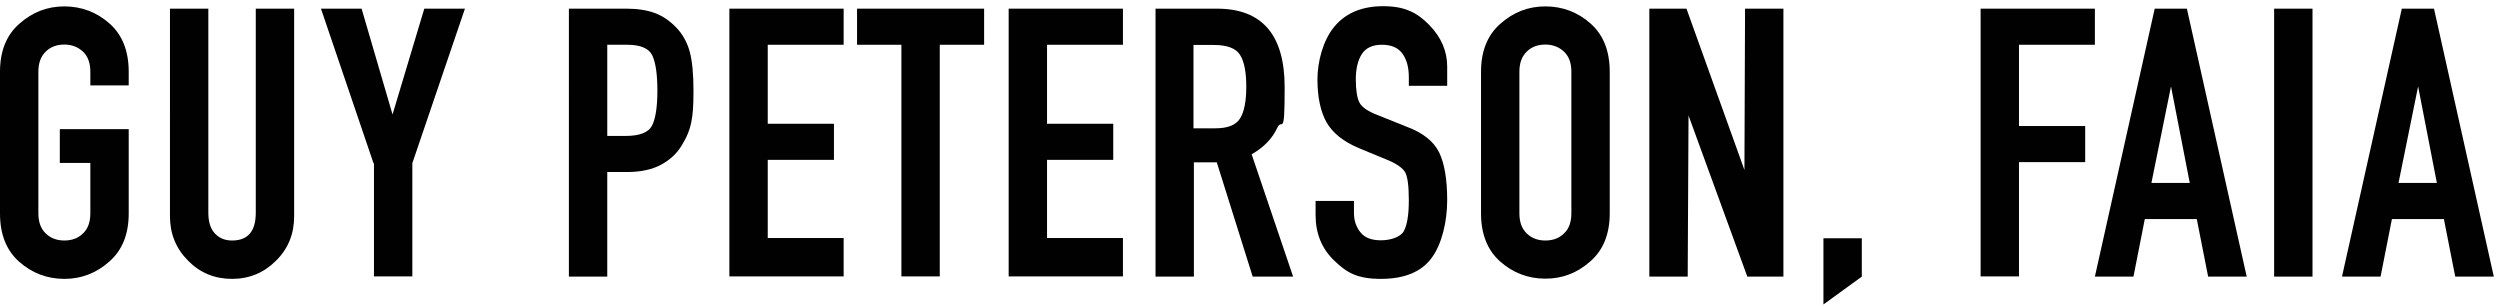
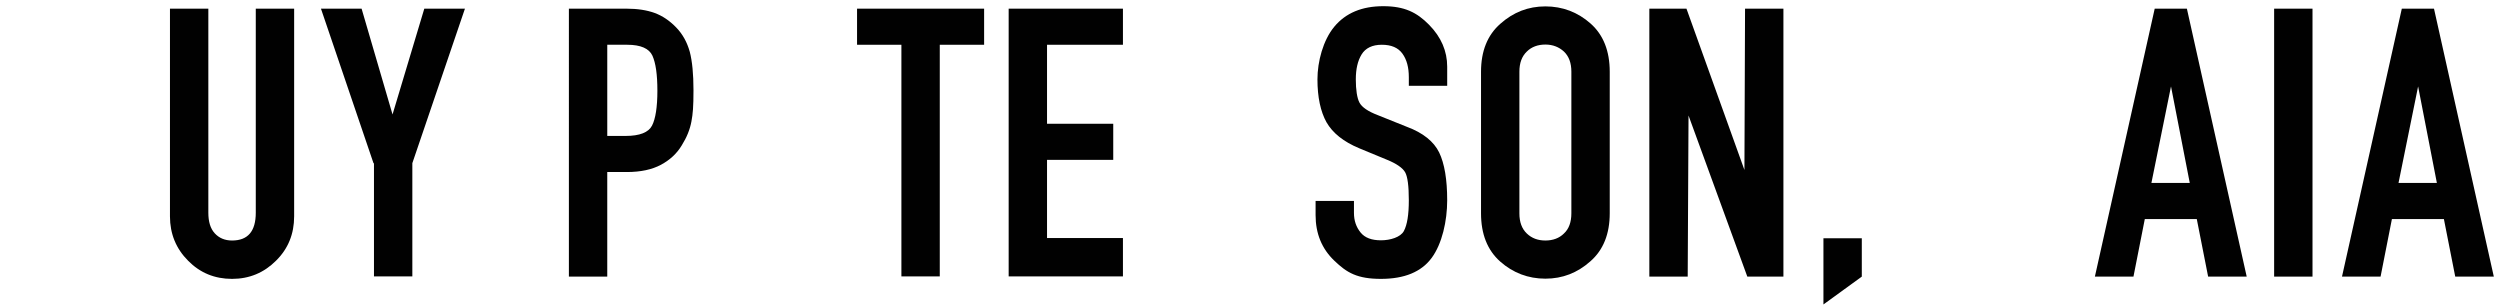
<svg xmlns="http://www.w3.org/2000/svg" id="Layer_1" version="1.1" viewBox="0 0 1212 148.4">
  <defs>
    <style>
      .st0 {
        fill: #010101;
      }
    </style>
  </defs>
-   <path class="st0" d="M0,34.8c0-10,3.1-17.8,9.4-23.3C15.7,5.9,22.9,3.1,31.2,3.1s15.7,2.8,21.9,8.3c6.2,5.5,9.3,13.3,9.3,23.4v6.6h-18.6v-6.6c0-4.3-1.2-7.5-3.6-9.8-2.4-2.2-5.4-3.4-9-3.4s-6.7,1.1-9,3.4c-2.4,2.3-3.6,5.5-3.6,9.8v68.6c0,4.3,1.2,7.5,3.6,9.8,2.4,2.3,5.4,3.4,9,3.4s6.7-1.1,9-3.4c2.4-2.2,3.6-5.5,3.6-9.8v-24.4h-14.8v-16.4h33.4v40.9c0,10-3.1,17.8-9.4,23.3-6.3,5.6-13.5,8.4-21.8,8.4s-15.7-2.8-21.9-8.3c-6.2-5.5-9.3-13.3-9.3-23.4V34.8Z" />
  <path class="st0" d="M142.6,104.9c0,8.5-2.9,15.7-8.8,21.5-5.8,5.8-12.9,8.8-21.3,8.8s-15.5-2.9-21.3-8.8c-5.8-5.8-8.8-13-8.8-21.5V4.2h18.6v98.9c0,4.4,1,7.7,3.1,10,2.1,2.3,4.9,3.5,8.4,3.5,7.7,0,11.5-4.5,11.5-13.5V4.2h18.6v100.7Z" />
  <path class="st0" d="M181.1,79.2L155.6,4.2h19.7s15,51.3,15,51.3l15.4-51.3h19.7s-25.5,74.9-25.5,74.9v54.9s-18.6,0-18.6,0v-54.9Z" />
  <path class="st0" d="M275.8,4.2h27.9c5.3,0,9.9.7,13.7,2.1,3.8,1.4,7.2,3.7,10.4,7,3.2,3.3,5.3,7.2,6.6,11.8,1.2,4.6,1.8,10.8,1.8,18.7s-.3,11.4-1,15.1c-.7,3.8-2.2,7.6-4.7,11.6-2.4,4-5.8,7.1-10.1,9.4-4.3,2.3-9.8,3.5-16.5,3.5h-9.5v50.7h-18.6V4.2ZM294.4,65.9h8.9c6.8,0,11.1-1.7,12.8-5,1.7-3.3,2.6-9,2.6-16.9s-.8-13.4-2.4-17c-1.6-3.5-5.7-5.3-12.2-5.3h-9.7v44.1Z" />
-   <path class="st0" d="M353.6,4.2h55.4v17.5h-36.8v38.3h32.1v17.5h-32.1v37.9h36.8v18.6h-55.4V4.2Z" />
  <path class="st0" d="M437,21.7h-21.5V4.2h61.6v17.5h-21.5v112.3h-18.6V21.7Z" />
  <path class="st0" d="M489,4.2h55.4v17.5h-36.8v38.3h32.1v17.5h-32.1v37.9h36.8v18.6h-55.4V4.2Z" />
-   <path class="st0" d="M560.1,4.2h29.9c21.9,0,32.8,12.7,32.8,38.1s-1.2,14.5-3.6,19.7c-2.4,5.2-6.6,9.5-12.4,12.8l20.1,59.3h-19.6s-17.4-55.4-17.4-55.4h-11.1s0,55.4,0,55.4h-18.6V4.2ZM578.7,62.2h10.6c6,0,9.9-1.6,11.9-4.8,2-3.2,3-8.4,3-15.4s-1-12.3-3.1-15.5c-2.1-3.2-6.3-4.7-12.8-4.7h-9.7v40.5Z" />
  <path class="st0" d="M701.6,41.6h-18.6v-4.2c0-4.7-1-8.5-3.1-11.4-2.1-2.9-5.4-4.3-10-4.3s-7.9,1.6-9.8,4.7c-1.9,3.1-2.8,7.1-2.8,12.1s.6,9.1,1.8,11.3c1.2,2.2,4.1,4.2,8.8,6l14.2,5.7c7.8,2.9,13,7.1,15.6,12.4,2.6,5.4,3.9,13.1,3.9,23.2s-2.5,21.1-7.5,27.9c-5,6.8-13.2,10.2-24.6,10.2s-16.5-2.9-22.6-8.8c-6.1-5.8-9.1-13.2-9.1-22.1v-6.9h18.6v5.8c0,3.8,1.1,6.9,3.2,9.5,2.1,2.6,5.4,3.8,9.9,3.8s9.5-1.5,11.1-4.5c1.6-3,2.4-7.9,2.4-14.9s-.6-11.5-1.8-13.6c-1.2-2.1-4.2-4.2-8.9-6.1l-13.3-5.5c-7.7-3.2-12.9-7.4-15.9-12.6-2.9-5.2-4.4-12.2-4.4-20.8s2.7-19,8.2-25.6c5.5-6.6,13.4-9.9,23.7-9.9s16.3,3,22.2,9c5.9,6,8.8,12.8,8.8,20.3v9.1Z" />
  <path class="st0" d="M718,34.8c0-10,3.1-17.8,9.4-23.3,6.3-5.6,13.5-8.4,21.8-8.4s15.7,2.8,21.9,8.3c6.2,5.5,9.3,13.3,9.3,23.4v68.6c0,10-3.1,17.8-9.4,23.3-6.3,5.6-13.5,8.4-21.8,8.4s-15.7-2.8-21.9-8.3c-6.2-5.5-9.3-13.3-9.3-23.4V34.8ZM736.6,103.4c0,4.3,1.2,7.5,3.6,9.8,2.4,2.3,5.4,3.4,9,3.4s6.7-1.1,9-3.4c2.4-2.2,3.6-5.5,3.6-9.8V34.8c0-4.3-1.2-7.5-3.6-9.8-2.4-2.2-5.4-3.4-9-3.4s-6.7,1.1-9,3.4c-2.4,2.3-3.6,5.5-3.6,9.8v68.6Z" />
  <path class="st0" d="M799.7,4.2h17.9s28.1,78.2,28.1,78.2l.3-78.2h18.6v129.9h-17.5l-28.5-78.1-.4,78.1h-18.6V4.2Z" />
  <path class="st0" d="M884,115.5h18.6v18.6l-18.6,13.5v-32.1Z" />
-   <path class="st0" d="M960.2,4.2h55.4v17.5h-36.8v39.4h32.1v17.5h-32.1v55.4h-18.6V4.2Z" />
  <path class="st0" d="M1044.7,4.2h15.5l29,129.9h-18.7s-5.5-27.9-5.5-27.9h-25.2l-5.5,27.9h-18.7s29-129.9,29-129.9ZM1052.5,41.9l-9.5,46.8h18.6l-9.1-46.8Z" />
  <path class="st0" d="M1102.5,4.2h18.6v129.9h-18.6V4.2Z" />
  <path class="st0" d="M1164.5,4.2h15.5l29,129.9h-18.7s-5.5-27.9-5.5-27.9h-25.2l-5.5,27.9h-18.7s29-129.9,29-129.9ZM1172.3,41.9l-9.5,46.8h18.6l-9.1-46.8Z" />
</svg>